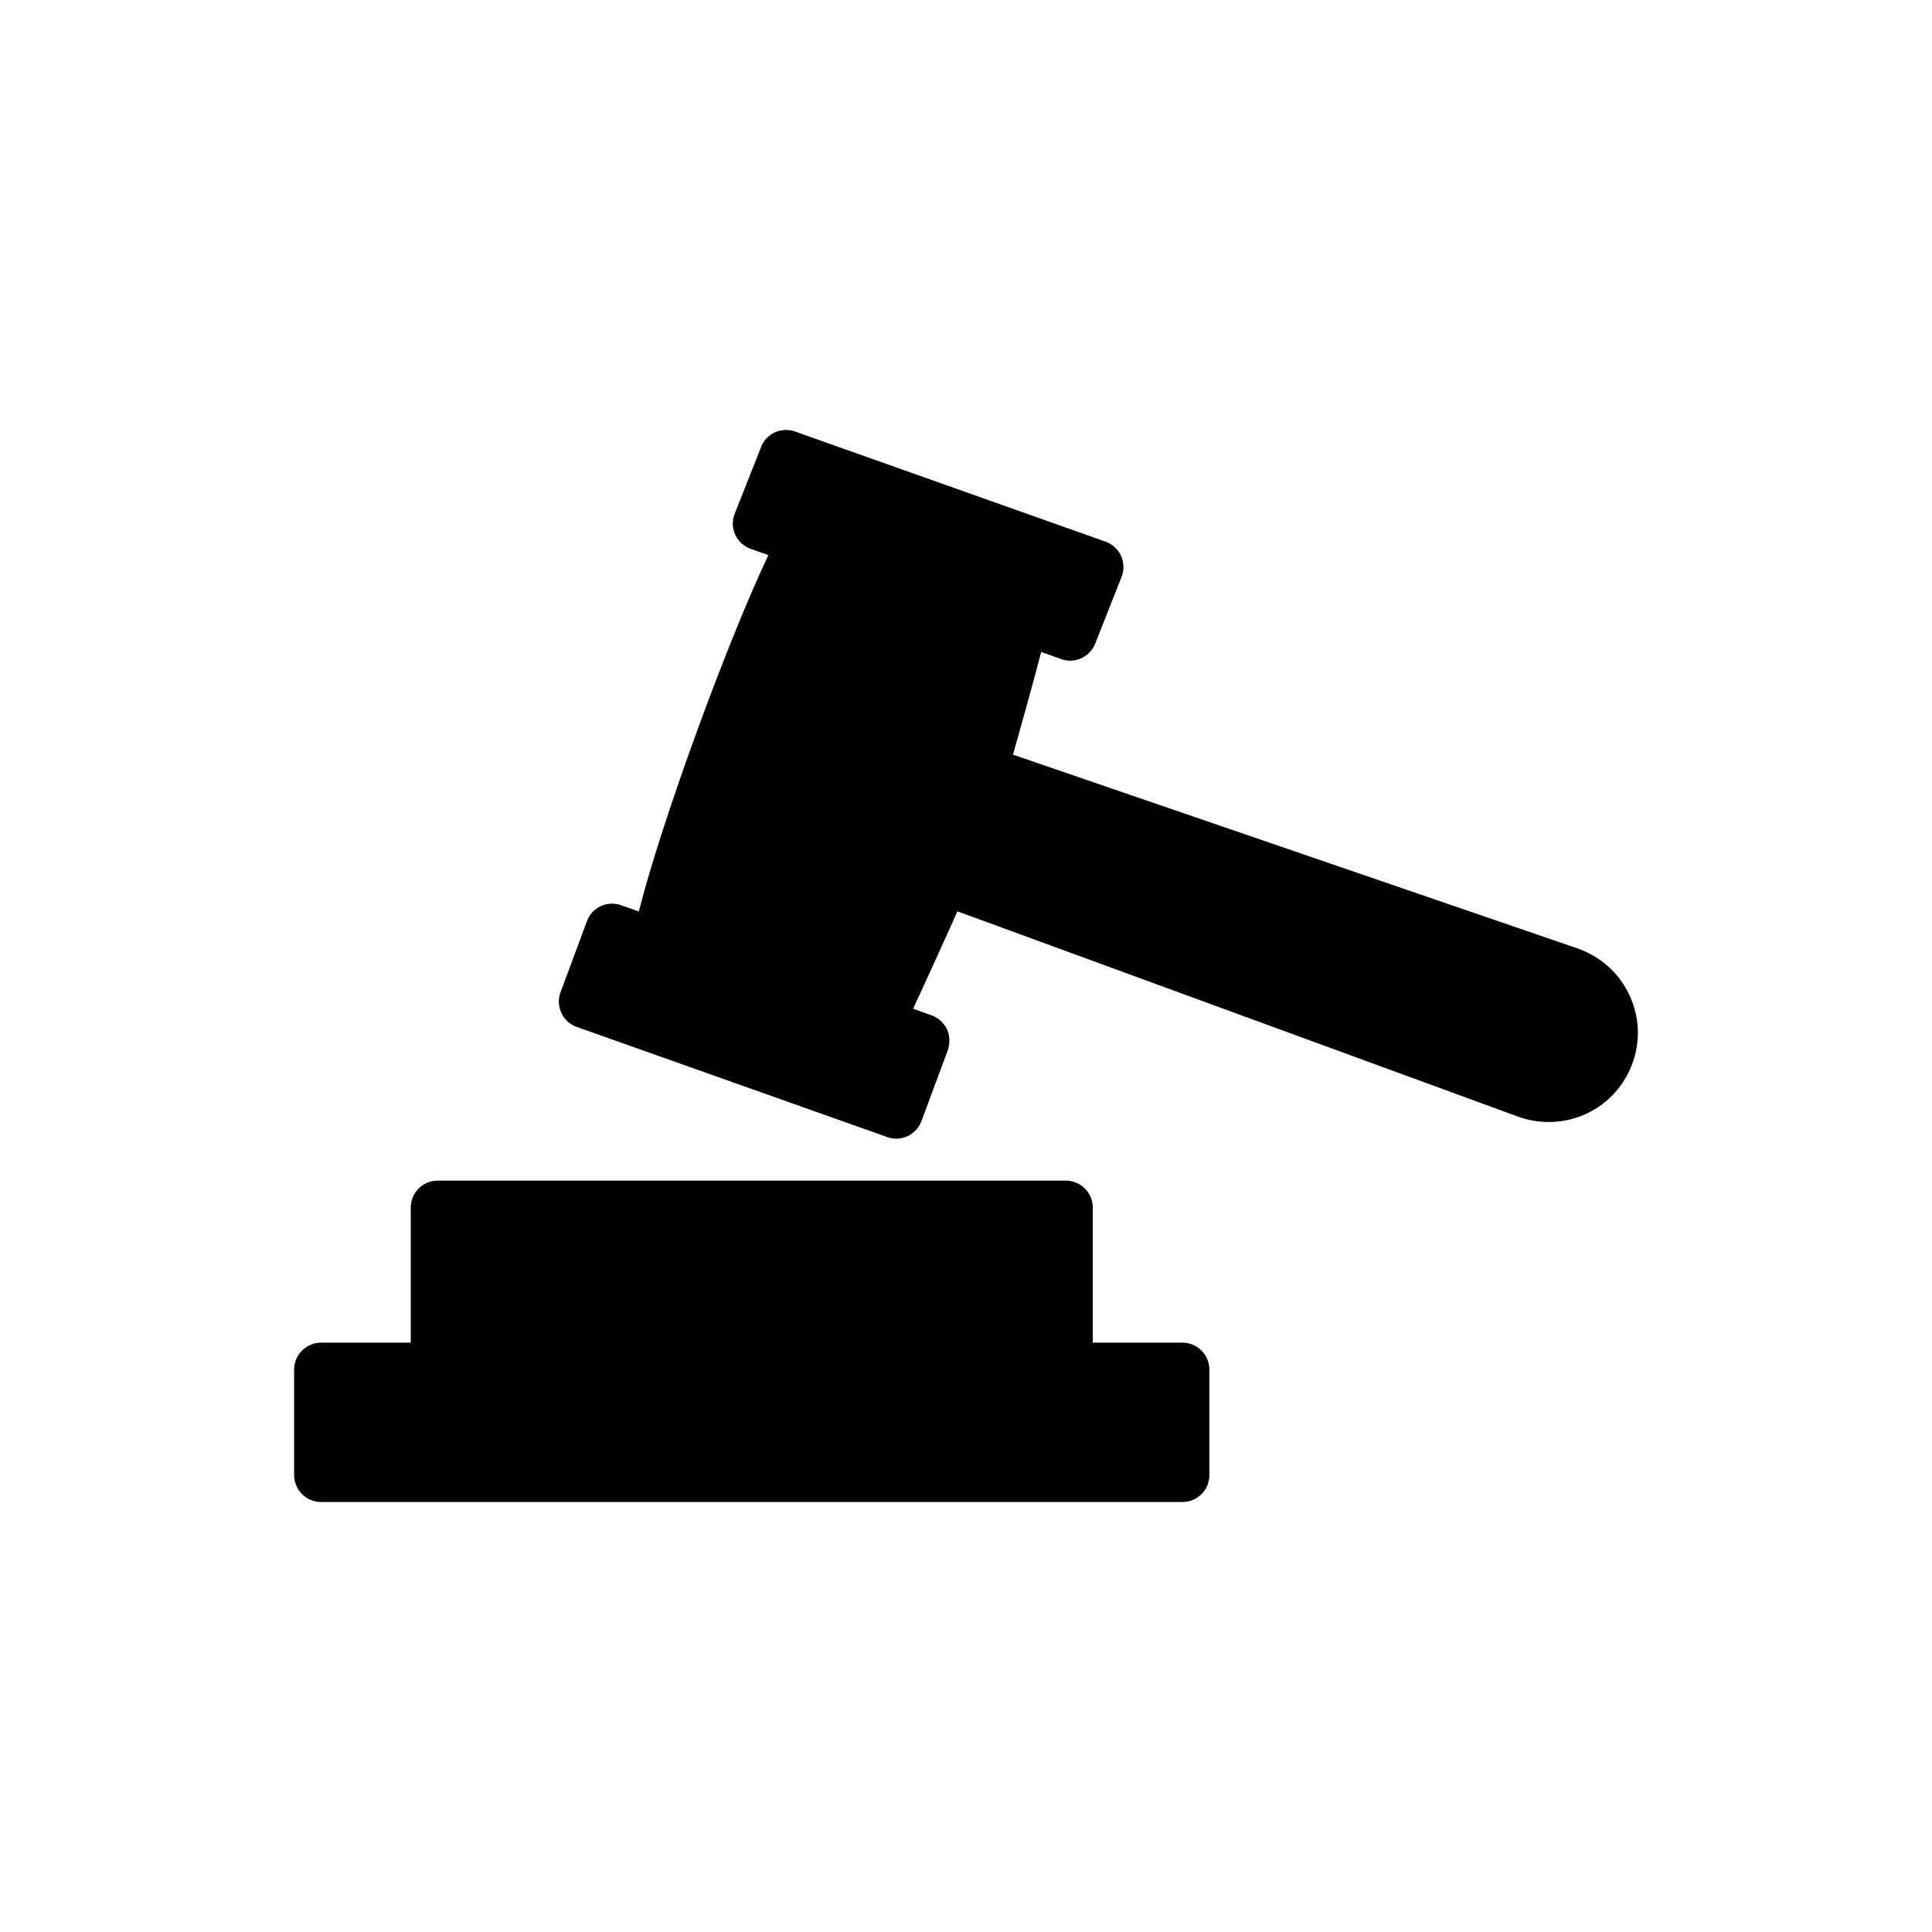
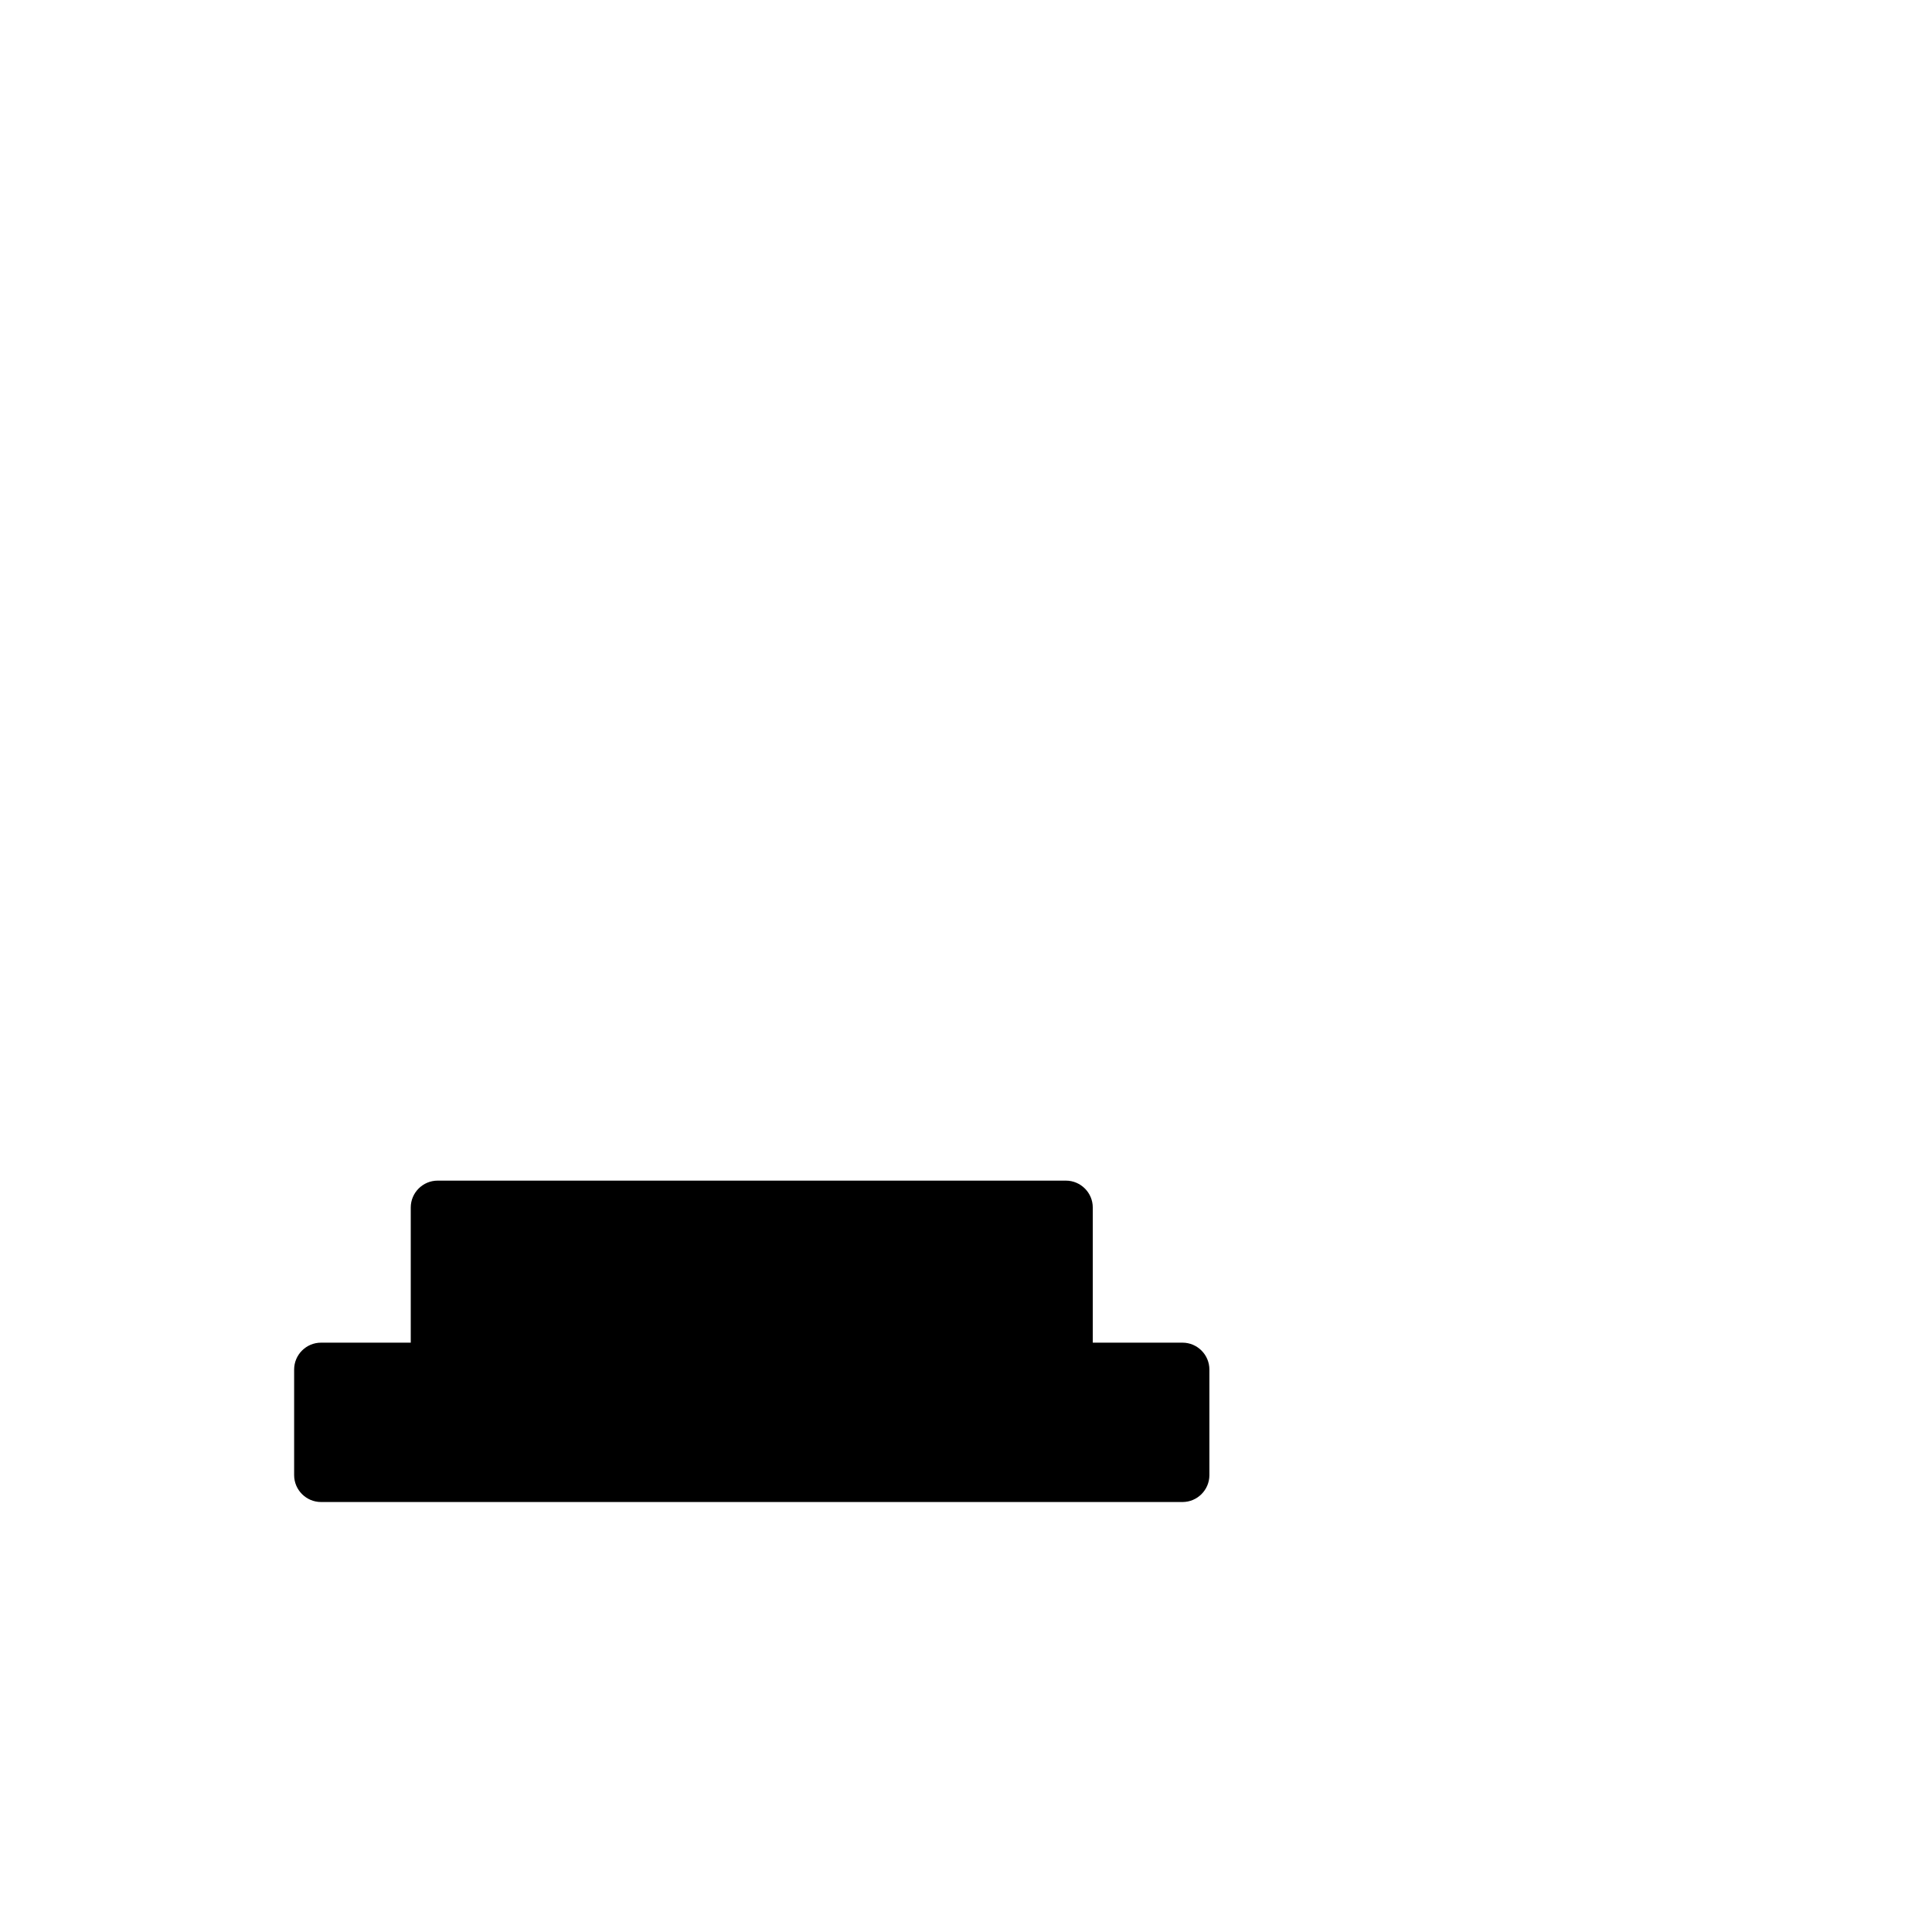
<svg xmlns="http://www.w3.org/2000/svg" fill="#000000" width="800px" height="800px" version="1.1" viewBox="144 144 512 512">
  <g>
    <path d="m229.07 542.05h228.31c3.918 0 7.121-3.203 7.121-7.121v-27.988c0-3.918-3.203-7.121-7.121-7.121h-23.785v-35.82c0-3.918-3.203-7.121-7.121-7.121h-166.5c-3.918 0-7.121 3.203-7.121 7.121v35.82h-23.785c-3.918 0-7.121 3.203-7.121 7.121v27.988c0 3.914 3.203 7.121 7.121 7.121z" />
-     <path d="m562.07 395.34-149.62-51.348c1.176-4.203 5.621-19.914 7.477-27.211l5.293 1.879c0.781 0.285 1.566 0.426 2.422 0.426 2.918 0 5.625-1.852 6.695-4.769l6.981-17.66c0.641-1.781 0.5-3.773-0.285-5.484-0.855-1.711-2.277-2.992-4.059-3.633l-82.324-29.199c-3.703-1.281-7.762 0.641-9.043 4.344l-6.981 17.66c-0.641 1.781-0.57 3.773 0.285 5.484 0.781 1.711 2.277 2.992 4.059 3.633l4.656 1.652c-10.582 22.23-28.164 69.996-34.332 94.438l-4.742-1.68c-3.703-1.281-7.762 0.641-9.043 4.344l-6.981 18.801c-0.641 1.781-0.57 3.773 0.285 5.484 0.781 1.711 2.207 2.992 3.988 3.633l82.324 29.199c0.781 0.285 1.566 0.426 2.352 0.426 2.992 0 5.699-1.852 6.766-4.773l6.981-18.801c0.57-1.781 0.5-3.773-0.285-5.484-0.855-1.637-2.277-2.992-4.059-3.633l-4.902-1.738c3.387-7.258 10.188-22.238 11.738-25.82l148.77 54.48c2.637 0.926 5.269 1.355 7.977 1.355 3.418 0 6.836-0.711 10.113-2.277 5.695-2.707 9.969-7.477 12.105-13.461 2.137-5.981 1.781-12.391-0.996-18.16-2.719-5.695-7.559-9.969-13.613-12.105z" />
  </g>
</svg>